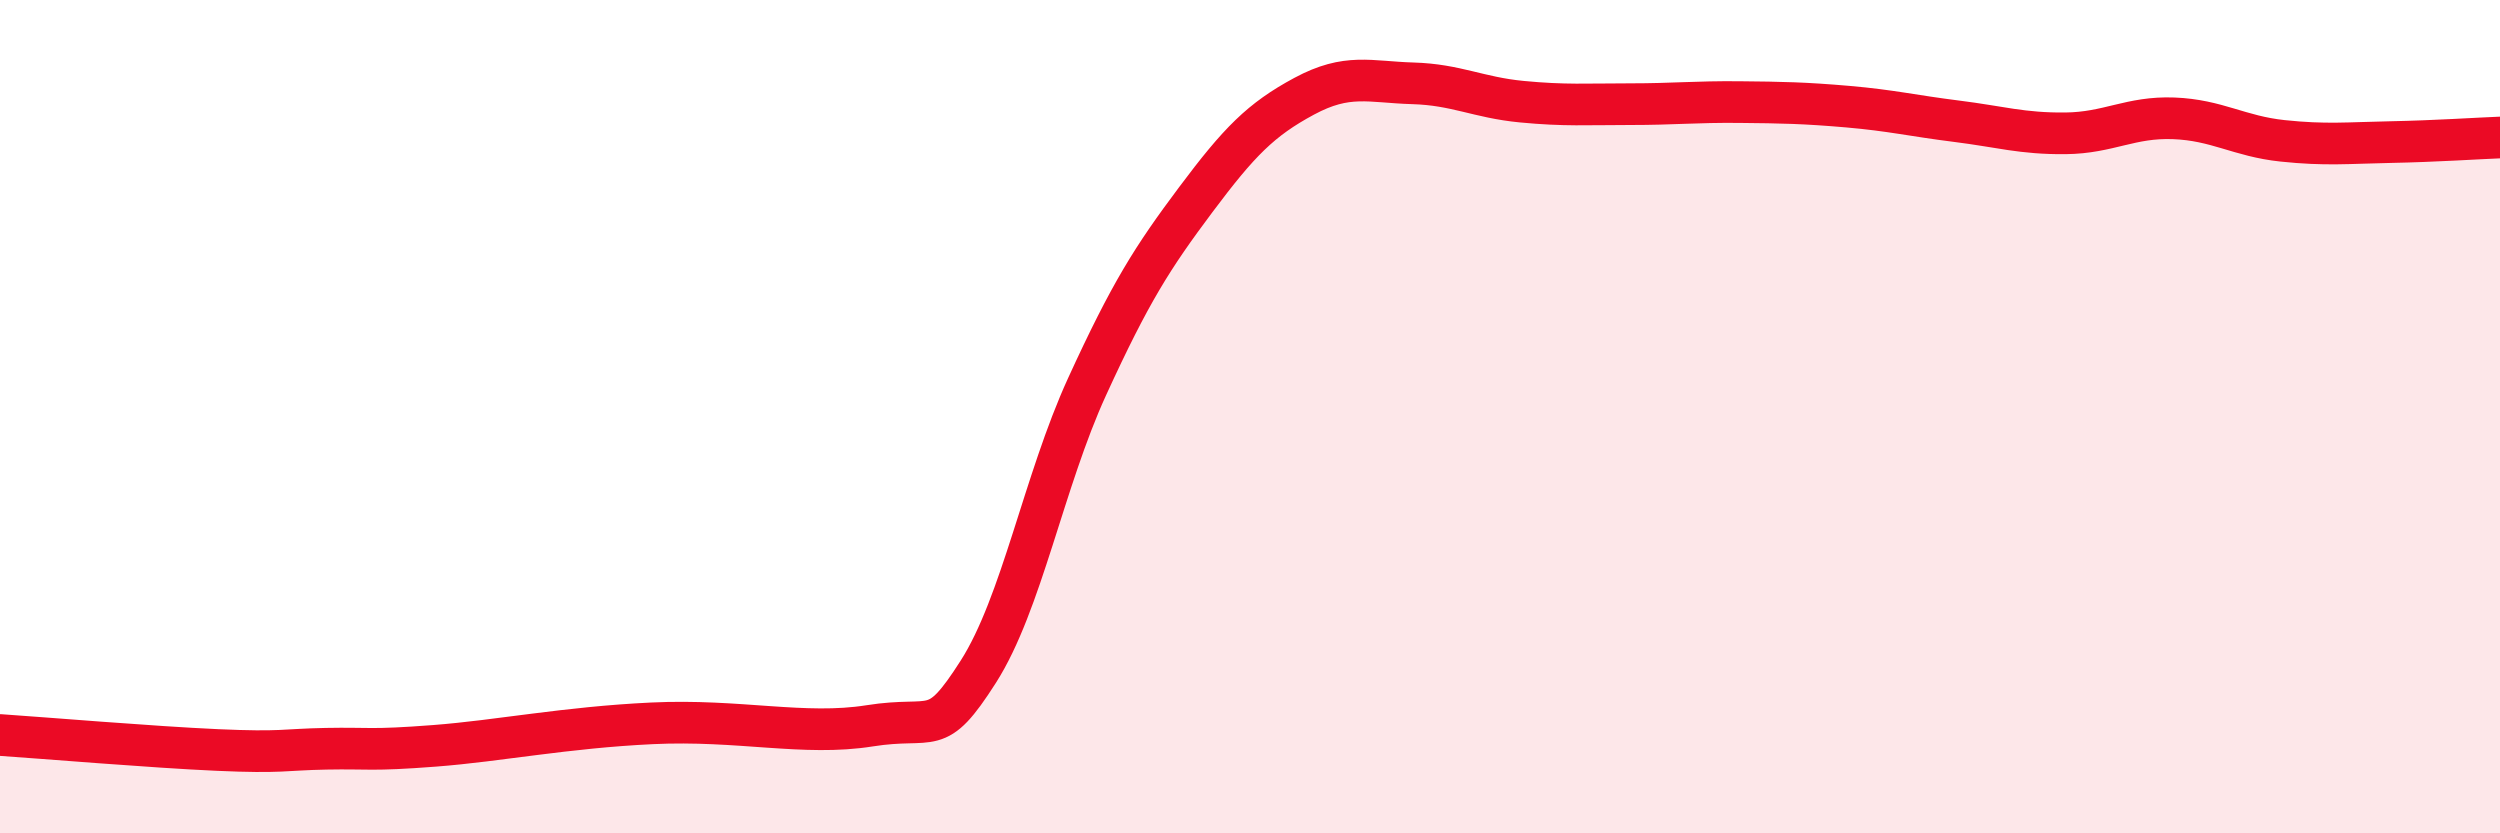
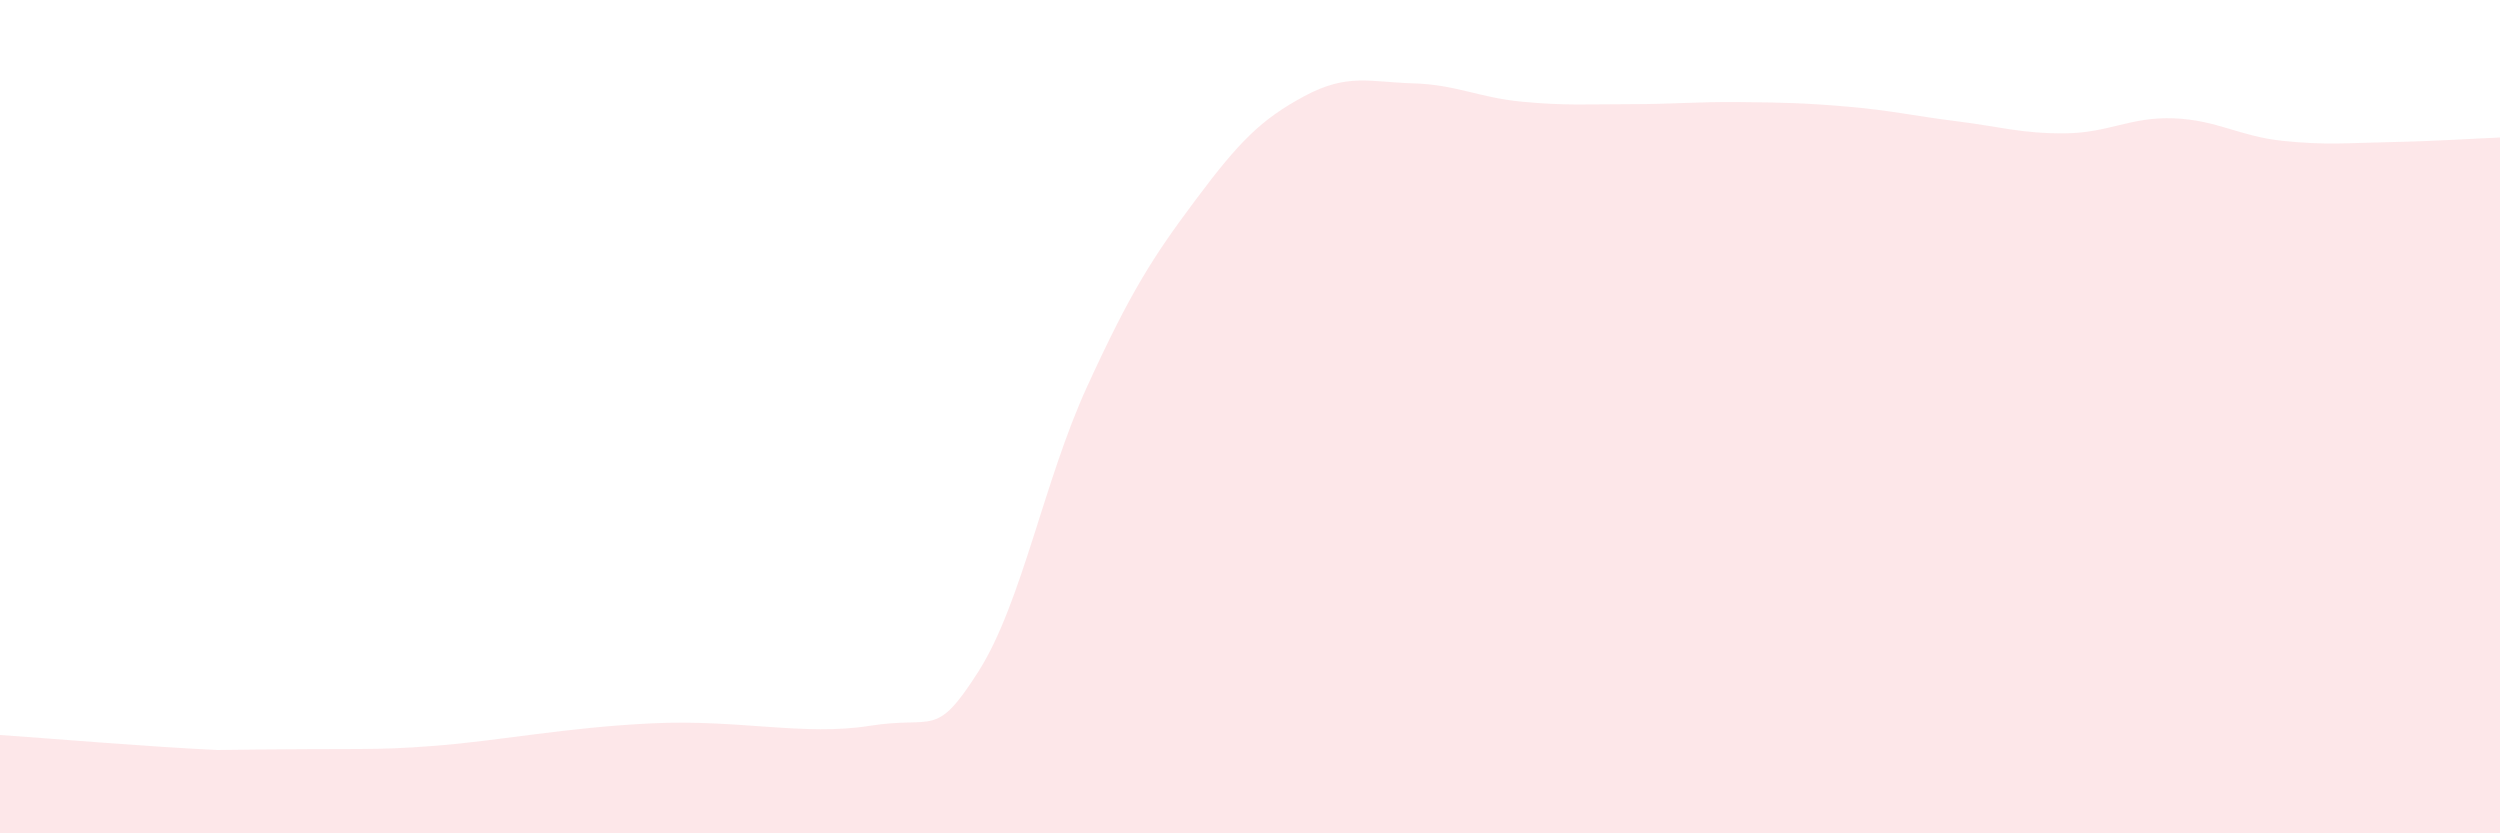
<svg xmlns="http://www.w3.org/2000/svg" width="60" height="20" viewBox="0 0 60 20">
-   <path d="M 0,17.64 C 1.04,17.71 3.65,17.93 5.22,18 C 6.79,18.07 6.79,17.99 7.83,17.97 C 8.87,17.95 8.87,18.02 10.43,17.9 C 11.99,17.78 13.56,17.46 15.65,17.36 C 17.74,17.26 19.3,17.67 20.87,17.42 C 22.44,17.17 22.44,17.75 23.48,16.12 C 24.52,14.49 25.05,11.55 26.09,9.28 C 27.13,7.01 27.66,6.18 28.7,4.79 C 29.74,3.4 30.26,2.87 31.3,2.31 C 32.34,1.75 32.87,1.97 33.91,2 C 34.95,2.03 35.48,2.34 36.52,2.44 C 37.56,2.54 38.09,2.5 39.13,2.5 C 40.17,2.5 40.7,2.44 41.74,2.45 C 42.78,2.46 43.31,2.47 44.35,2.56 C 45.39,2.65 45.92,2.78 46.96,2.91 C 48,3.04 48.53,3.21 49.57,3.2 C 50.61,3.19 51.13,2.8 52.17,2.84 C 53.21,2.88 53.74,3.27 54.78,3.38 C 55.82,3.49 56.35,3.43 57.39,3.41 C 58.43,3.39 59.48,3.32 60,3.3L60 20L0 20Z" fill="#EB0A25" opacity="0.1" stroke-linecap="round" stroke-linejoin="round" />
-   <path d="M 0,17.64 C 1.04,17.71 3.65,17.93 5.22,18 C 6.79,18.07 6.79,17.99 7.83,17.97 C 8.87,17.95 8.87,18.02 10.43,17.9 C 11.99,17.78 13.56,17.46 15.65,17.36 C 17.74,17.26 19.3,17.67 20.87,17.42 C 22.44,17.17 22.44,17.75 23.48,16.12 C 24.52,14.49 25.05,11.55 26.09,9.28 C 27.13,7.01 27.66,6.18 28.7,4.79 C 29.74,3.4 30.26,2.87 31.3,2.31 C 32.34,1.75 32.87,1.97 33.91,2 C 34.95,2.03 35.48,2.34 36.52,2.44 C 37.56,2.54 38.09,2.5 39.13,2.5 C 40.17,2.5 40.7,2.44 41.74,2.45 C 42.78,2.46 43.31,2.47 44.35,2.56 C 45.39,2.65 45.92,2.78 46.96,2.91 C 48,3.04 48.53,3.21 49.57,3.2 C 50.61,3.19 51.13,2.8 52.17,2.84 C 53.21,2.88 53.74,3.27 54.78,3.38 C 55.82,3.49 56.35,3.43 57.39,3.41 C 58.43,3.39 59.48,3.32 60,3.3" stroke="#EB0A25" stroke-width="1" fill="none" stroke-linecap="round" stroke-linejoin="round" />
+   <path d="M 0,17.64 C 1.04,17.71 3.65,17.93 5.22,18 C 8.87,17.95 8.87,18.02 10.43,17.9 C 11.99,17.78 13.56,17.46 15.65,17.36 C 17.74,17.26 19.3,17.67 20.87,17.42 C 22.44,17.17 22.44,17.75 23.48,16.12 C 24.52,14.49 25.05,11.55 26.09,9.28 C 27.13,7.01 27.66,6.18 28.7,4.79 C 29.74,3.4 30.26,2.87 31.3,2.31 C 32.34,1.75 32.87,1.97 33.91,2 C 34.95,2.03 35.48,2.34 36.52,2.44 C 37.56,2.54 38.09,2.5 39.13,2.5 C 40.17,2.5 40.7,2.44 41.74,2.45 C 42.78,2.46 43.31,2.47 44.35,2.56 C 45.39,2.65 45.92,2.78 46.96,2.91 C 48,3.04 48.53,3.21 49.57,3.2 C 50.61,3.19 51.13,2.8 52.17,2.84 C 53.21,2.88 53.74,3.27 54.78,3.38 C 55.82,3.49 56.35,3.43 57.39,3.41 C 58.43,3.39 59.48,3.32 60,3.3L60 20L0 20Z" fill="#EB0A25" opacity="0.1" stroke-linecap="round" stroke-linejoin="round" />
</svg>